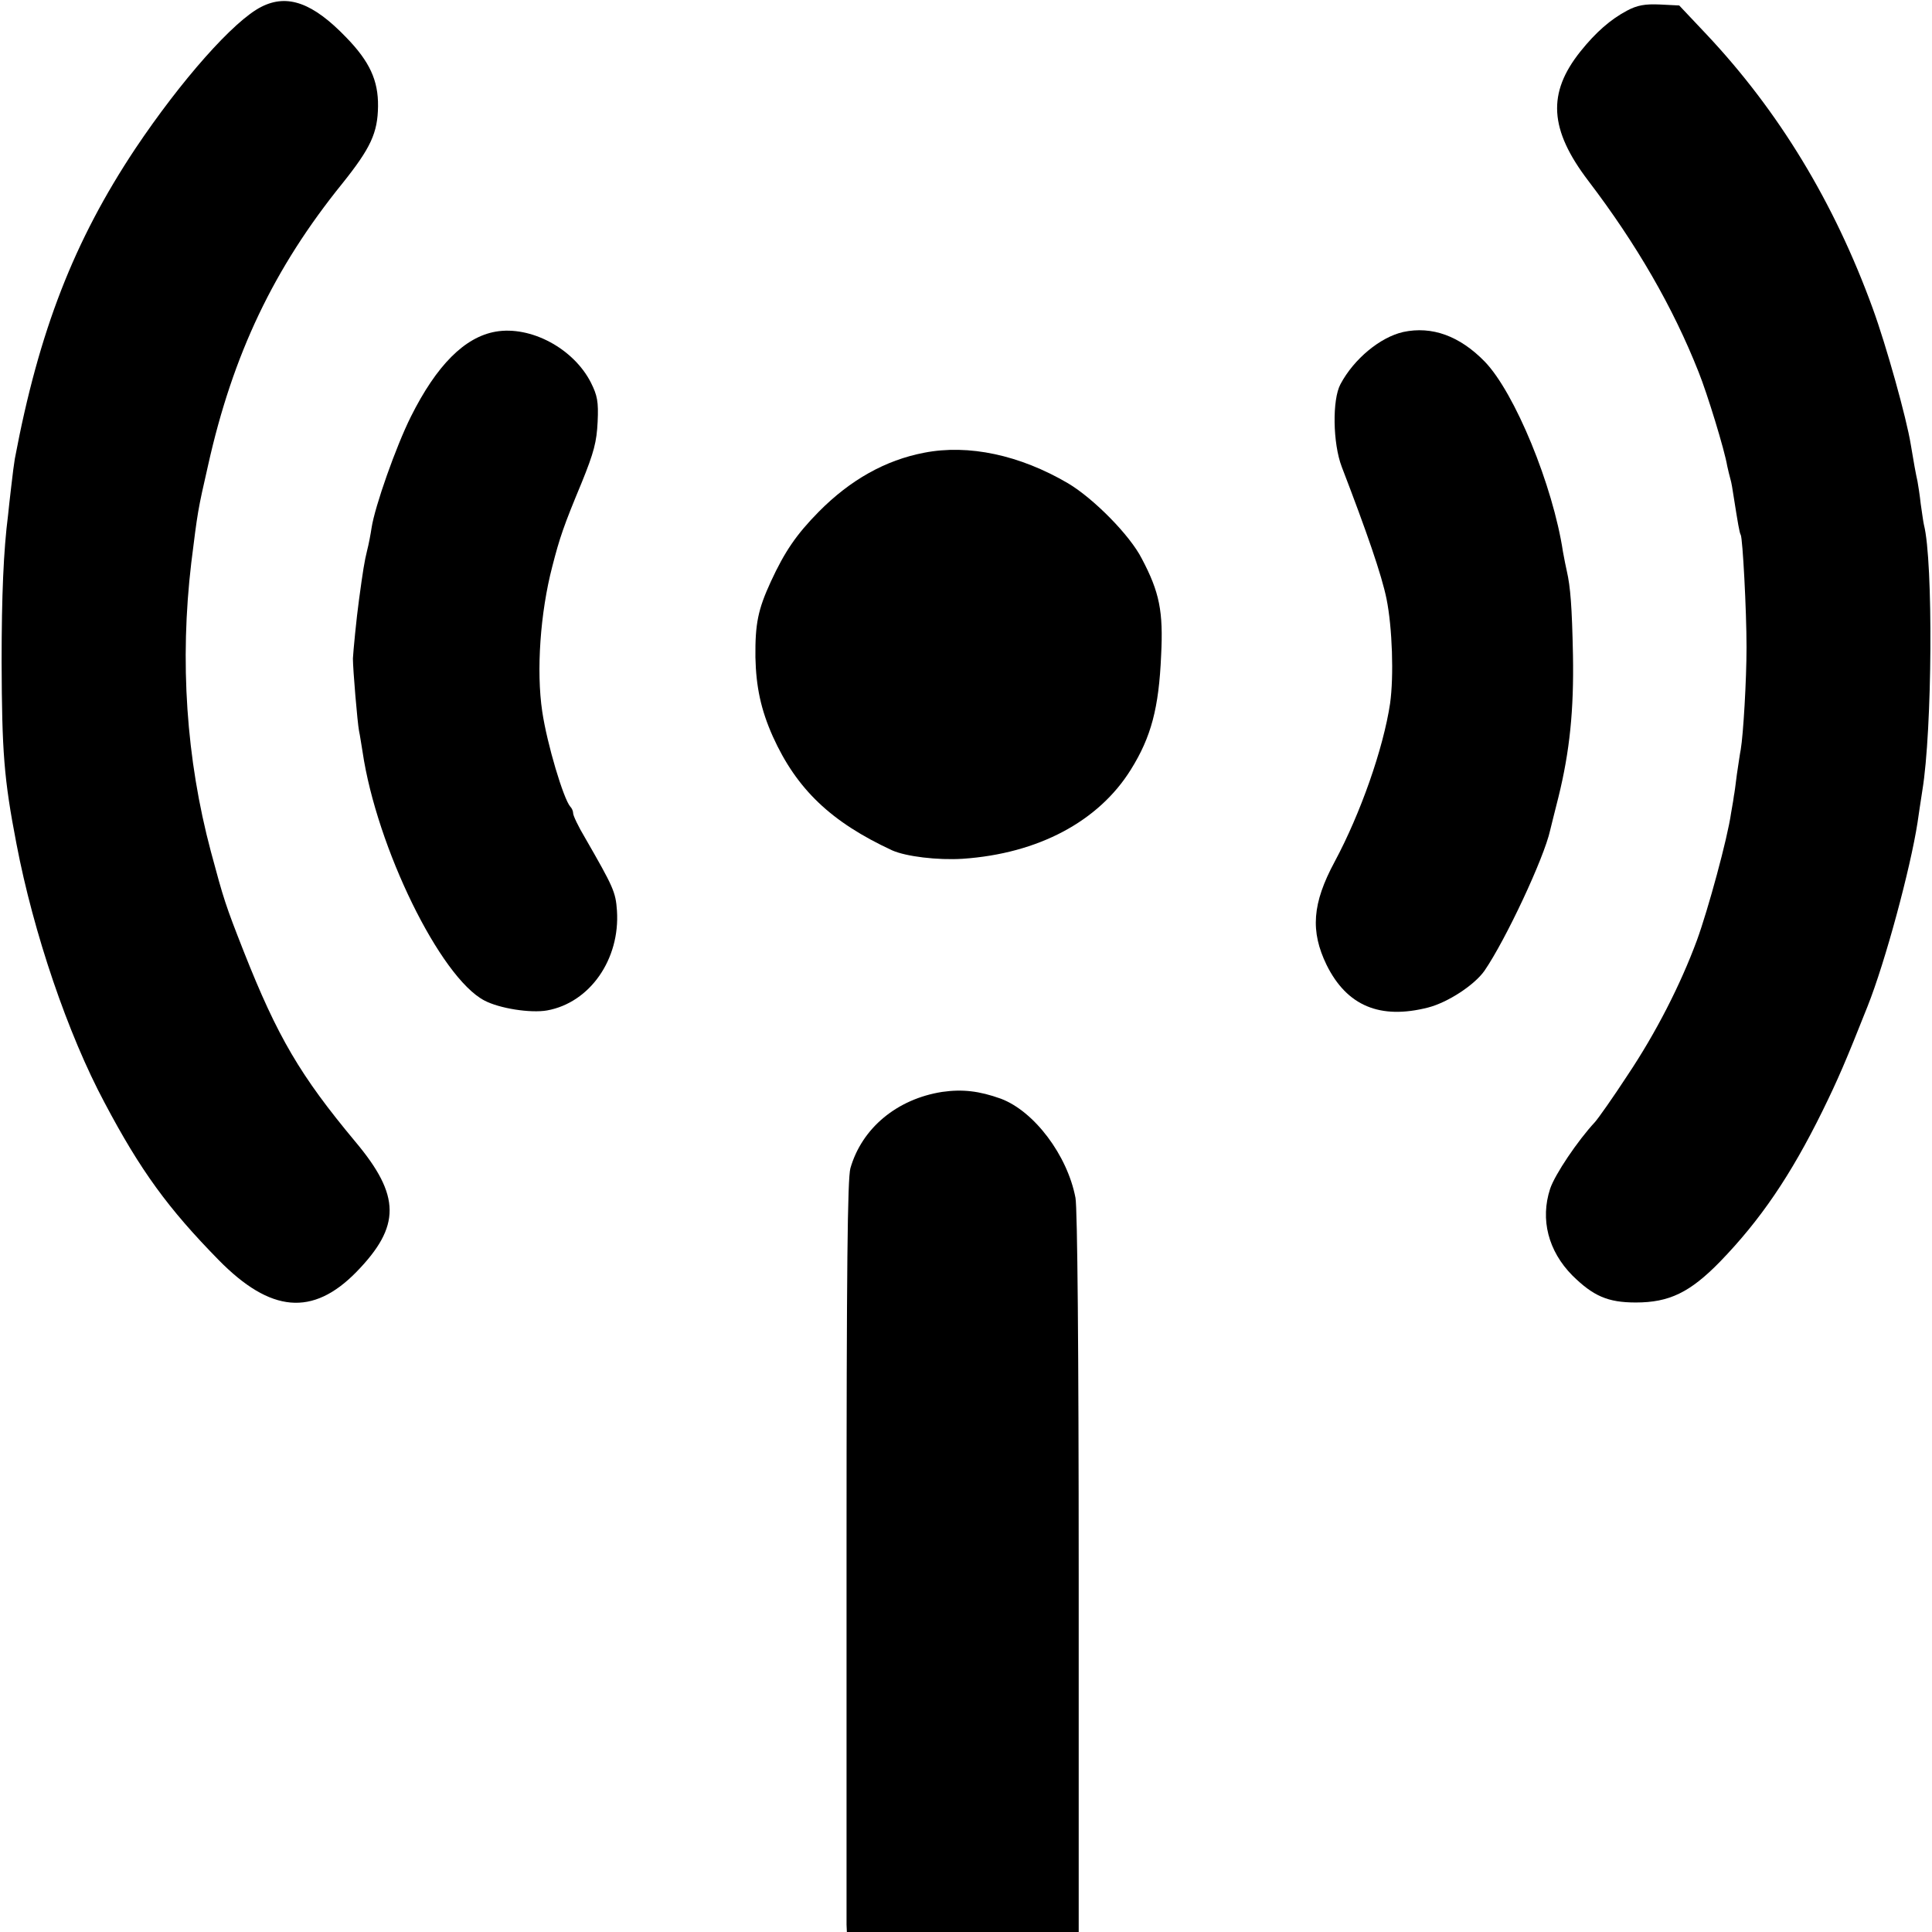
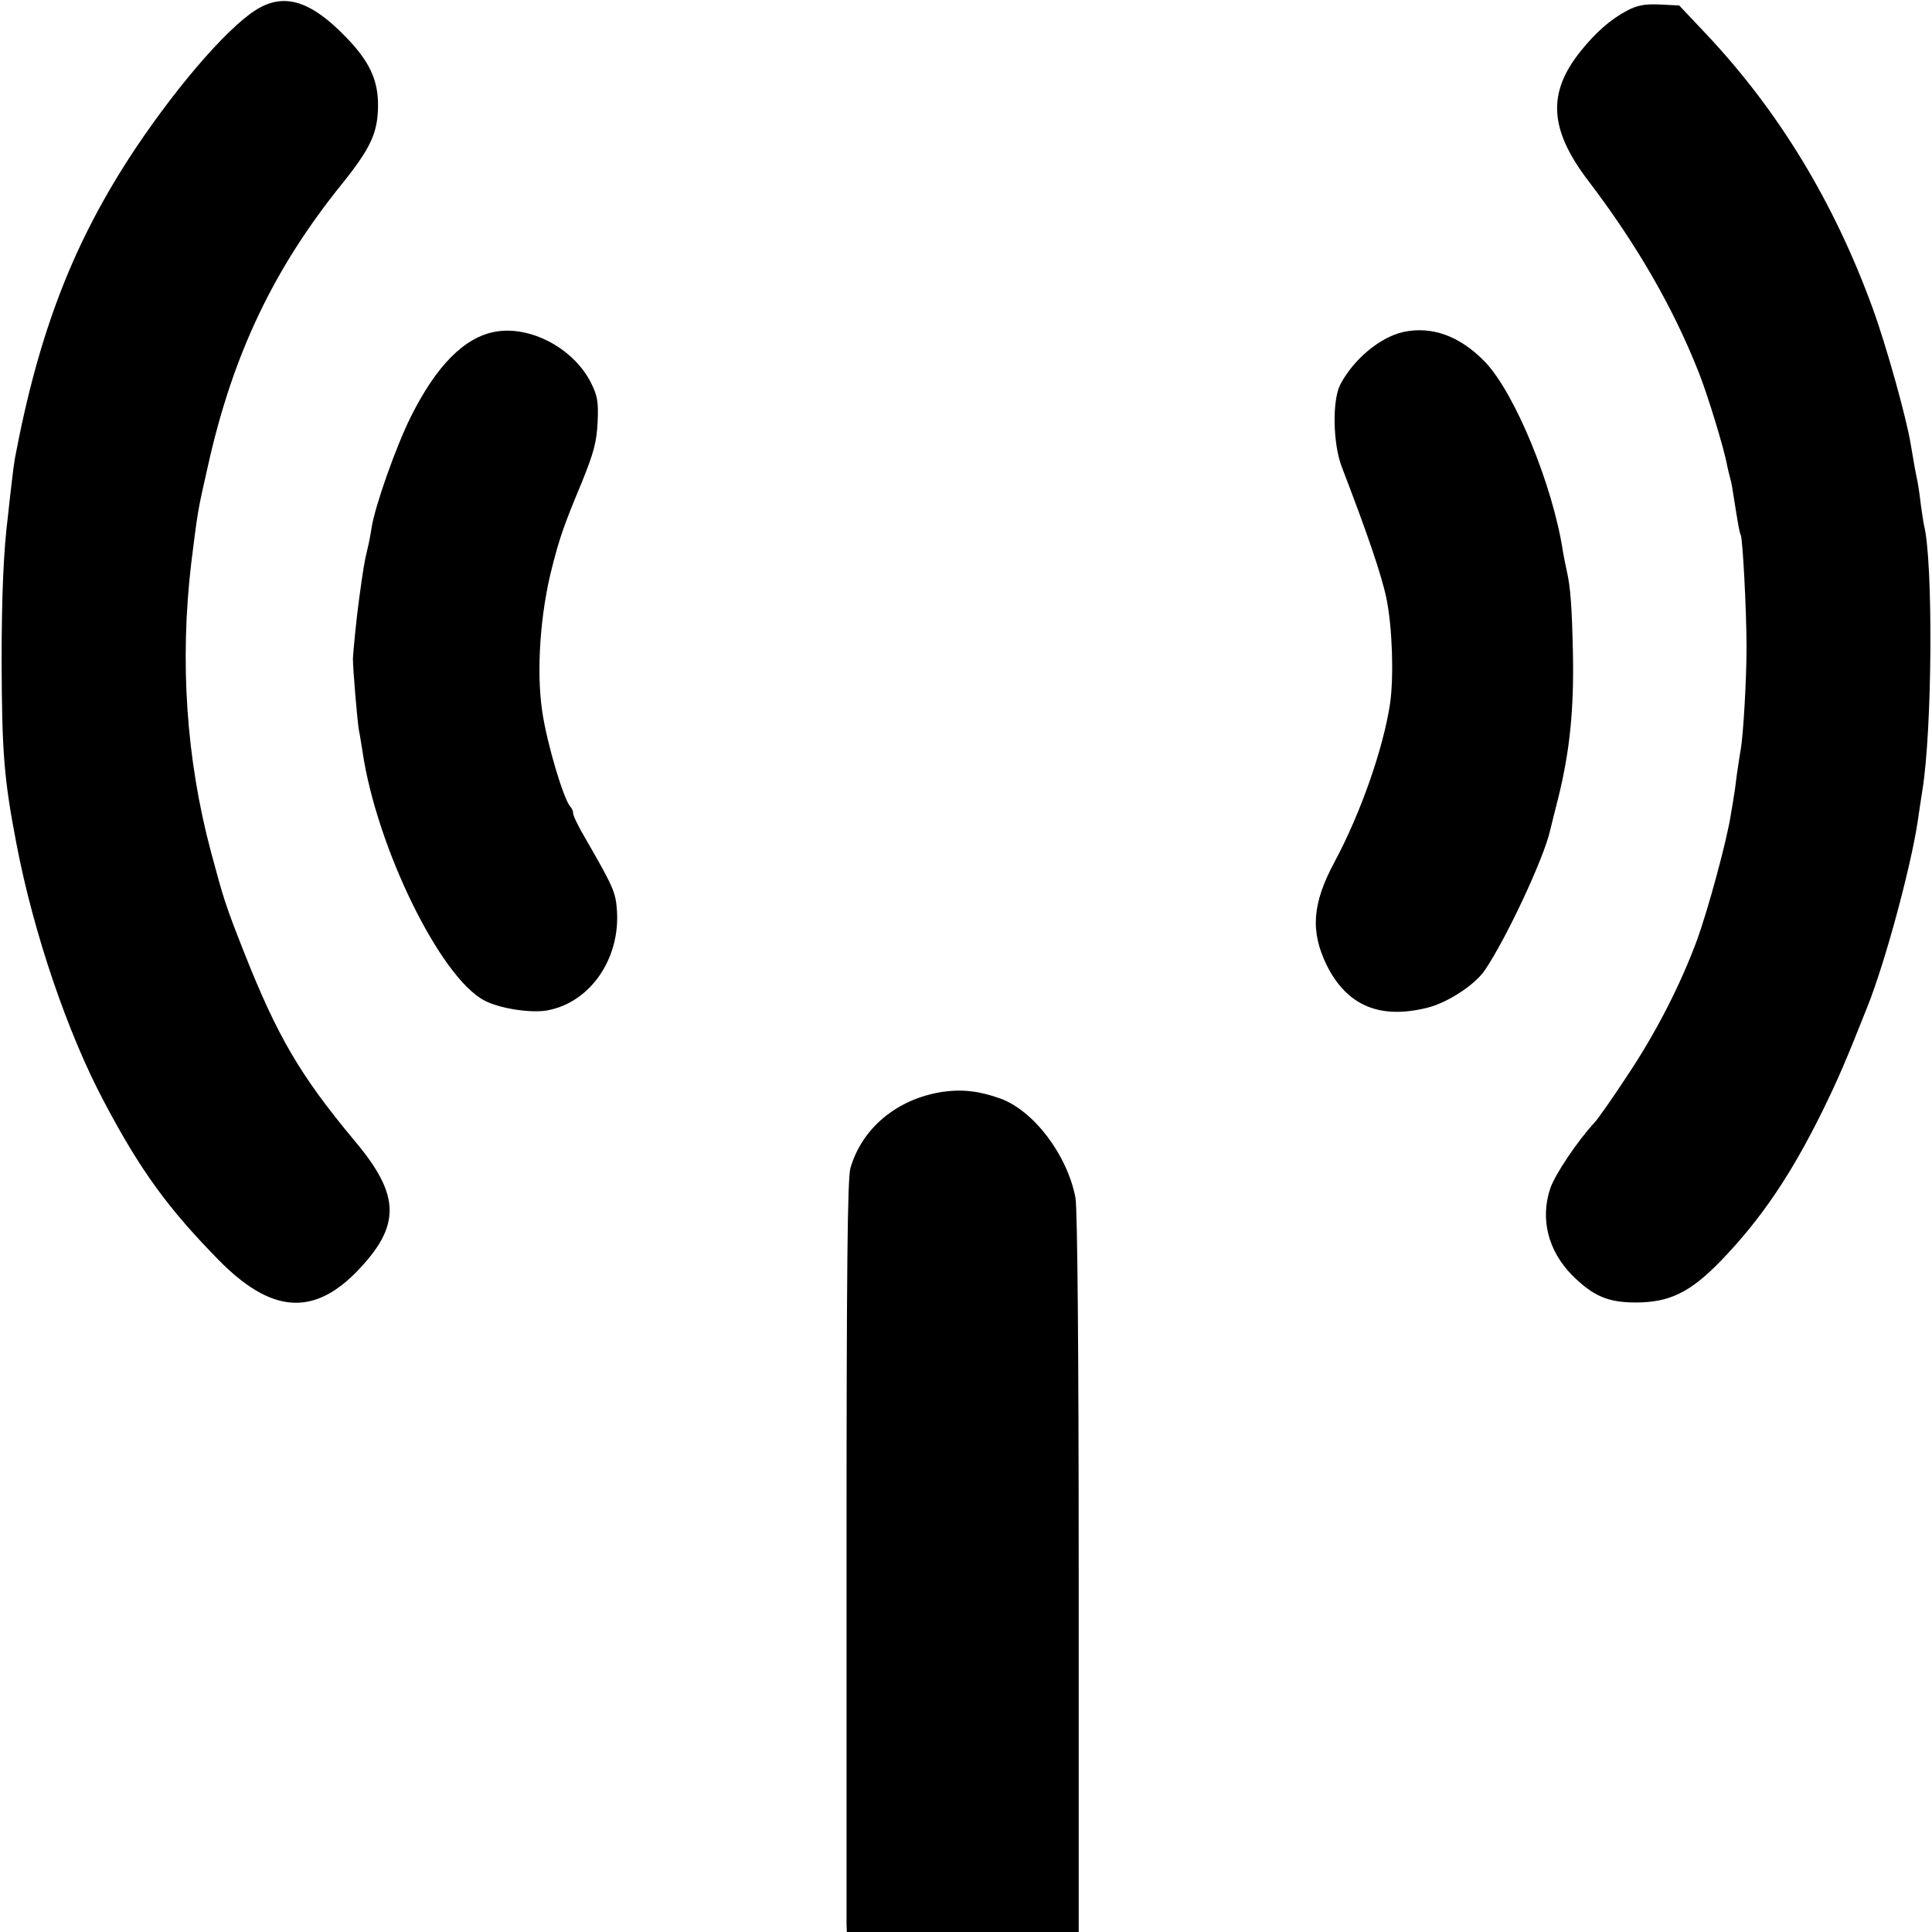
<svg xmlns="http://www.w3.org/2000/svg" version="1.0" width="600pt" height="600pt" viewBox="0 0 600 600" preserveAspectRatio="xMidYMid meet">
  <g transform="translate(0,600) scale(0.1,-0.1)" fill="#000000" stroke="none">
    <path d="M812 5979 c-86 -43 -250 -229 -392 -441 -190 -286 -299 -565 -374 -963 -2 -11 -7 -49 -11 -85 -4 -36 -9 -76 -10 -90 -14 -109 -20 -250 -20 -455 1 -279 7 -363 46 -565 53 -278 160 -592 274 -805 111 -210 197 -328 354 -488 161 -164 292 -176 428 -37 138 142 138 236 -4 405 -170 204 -241 324 -346 590 -57 145 -62 161 -102 310 -77 289 -97 592 -61 897 20 160 20 162 52 302 77 346 205 614 417 876 88 110 110 157 111 240 1 80 -26 139 -99 214 -103 107 -182 136 -263 95z" />
    <path d="M5053 5967 c-51 -27 -97 -67 -145 -127 -103 -129 -97 -242 25 -402 150 -197 263 -393 342 -593 27 -67 81 -243 89 -292 3 -13 7 -31 10 -41 3 -9 7 -34 10 -54 13 -82 18 -113 22 -119 6 -11 18 -234 18 -349 0 -102 -10 -271 -18 -318 -2 -9 -7 -44 -12 -77 -4 -33 -8 -62 -9 -65 0 -3 -4 -27 -9 -55 -11 -79 -72 -302 -106 -395 -51 -138 -127 -287 -216 -420 -45 -69 -91 -134 -101 -145 -53 -57 -124 -162 -139 -207 -31 -95 -6 -193 69 -269 65 -64 110 -84 197 -84 104 0 168 31 261 126 126 130 220 268 319 469 48 98 71 151 140 325 55 138 133 428 155 570 3 22 10 67 15 100 31 187 34 712 5 825 -2 8 -6 38 -10 65 -3 28 -8 59 -10 70 -5 22 -12 60 -21 115 -13 81 -76 307 -118 422 -120 330 -292 613 -517 852 l-84 89 -60 3 c-46 2 -70 -2 -102 -19z" />
    <path d="M1539 4970 c-96 -17 -183 -104 -263 -264 -46 -92 -112 -279 -122 -345 -3 -20 -9 -52 -14 -71 -8 -32 -13 -63 -25 -152 -8 -57 -18 -162 -19 -183 0 -34 14 -199 19 -225 3 -13 7 -42 11 -65 44 -297 241 -700 378 -772 47 -25 144 -40 195 -31 133 24 227 159 217 310 -4 58 -11 73 -99 226 -21 35 -37 69 -37 76 0 7 -4 16 -9 21 -21 24 -72 194 -87 295 -19 127 -6 308 31 450 23 90 36 128 91 260 39 96 47 128 50 190 3 63 -1 82 -21 122 -54 106 -187 177 -296 158z" />
    <path d="M4358 4969 c-71 -16 -153 -83 -195 -162 -26 -48 -24 -184 4 -257 78 -203 124 -336 139 -410 18 -89 23 -240 11 -325 -21 -140 -92 -342 -172 -491 -70 -130 -76 -216 -25 -321 63 -127 166 -170 315 -132 62 16 144 70 175 114 66 96 185 350 204 436 3 13 15 60 26 104 35 142 48 270 45 440 -3 152 -8 213 -19 261 -3 12 -8 39 -12 60 -31 206 -150 495 -243 591 -78 80 -164 111 -253 92z" />
-     <path d="M2870 4594 c-120 -23 -229 -84 -327 -183 -70 -71 -106 -124 -149 -217 -40 -87 -49 -131 -48 -235 2 -92 17 -163 54 -246 74 -164 181 -266 371 -354 43 -19 141 -31 219 -26 234 16 422 116 522 277 63 101 87 191 94 355 7 136 -5 196 -60 300 -37 73 -150 187 -229 234 -150 88 -309 122 -447 95z" />
    <path d="M2926 2609 c-140 -22 -249 -112 -285 -237 -9 -33 -12 -308 -12 -1185 0 -628 0 -1152 0 -1164 l1 -23 360 0 360 0 0 1114 c0 693 -4 1133 -10 1166 -25 132 -128 269 -232 308 -67 24 -119 30 -182 21z" />
  </g>
</svg>